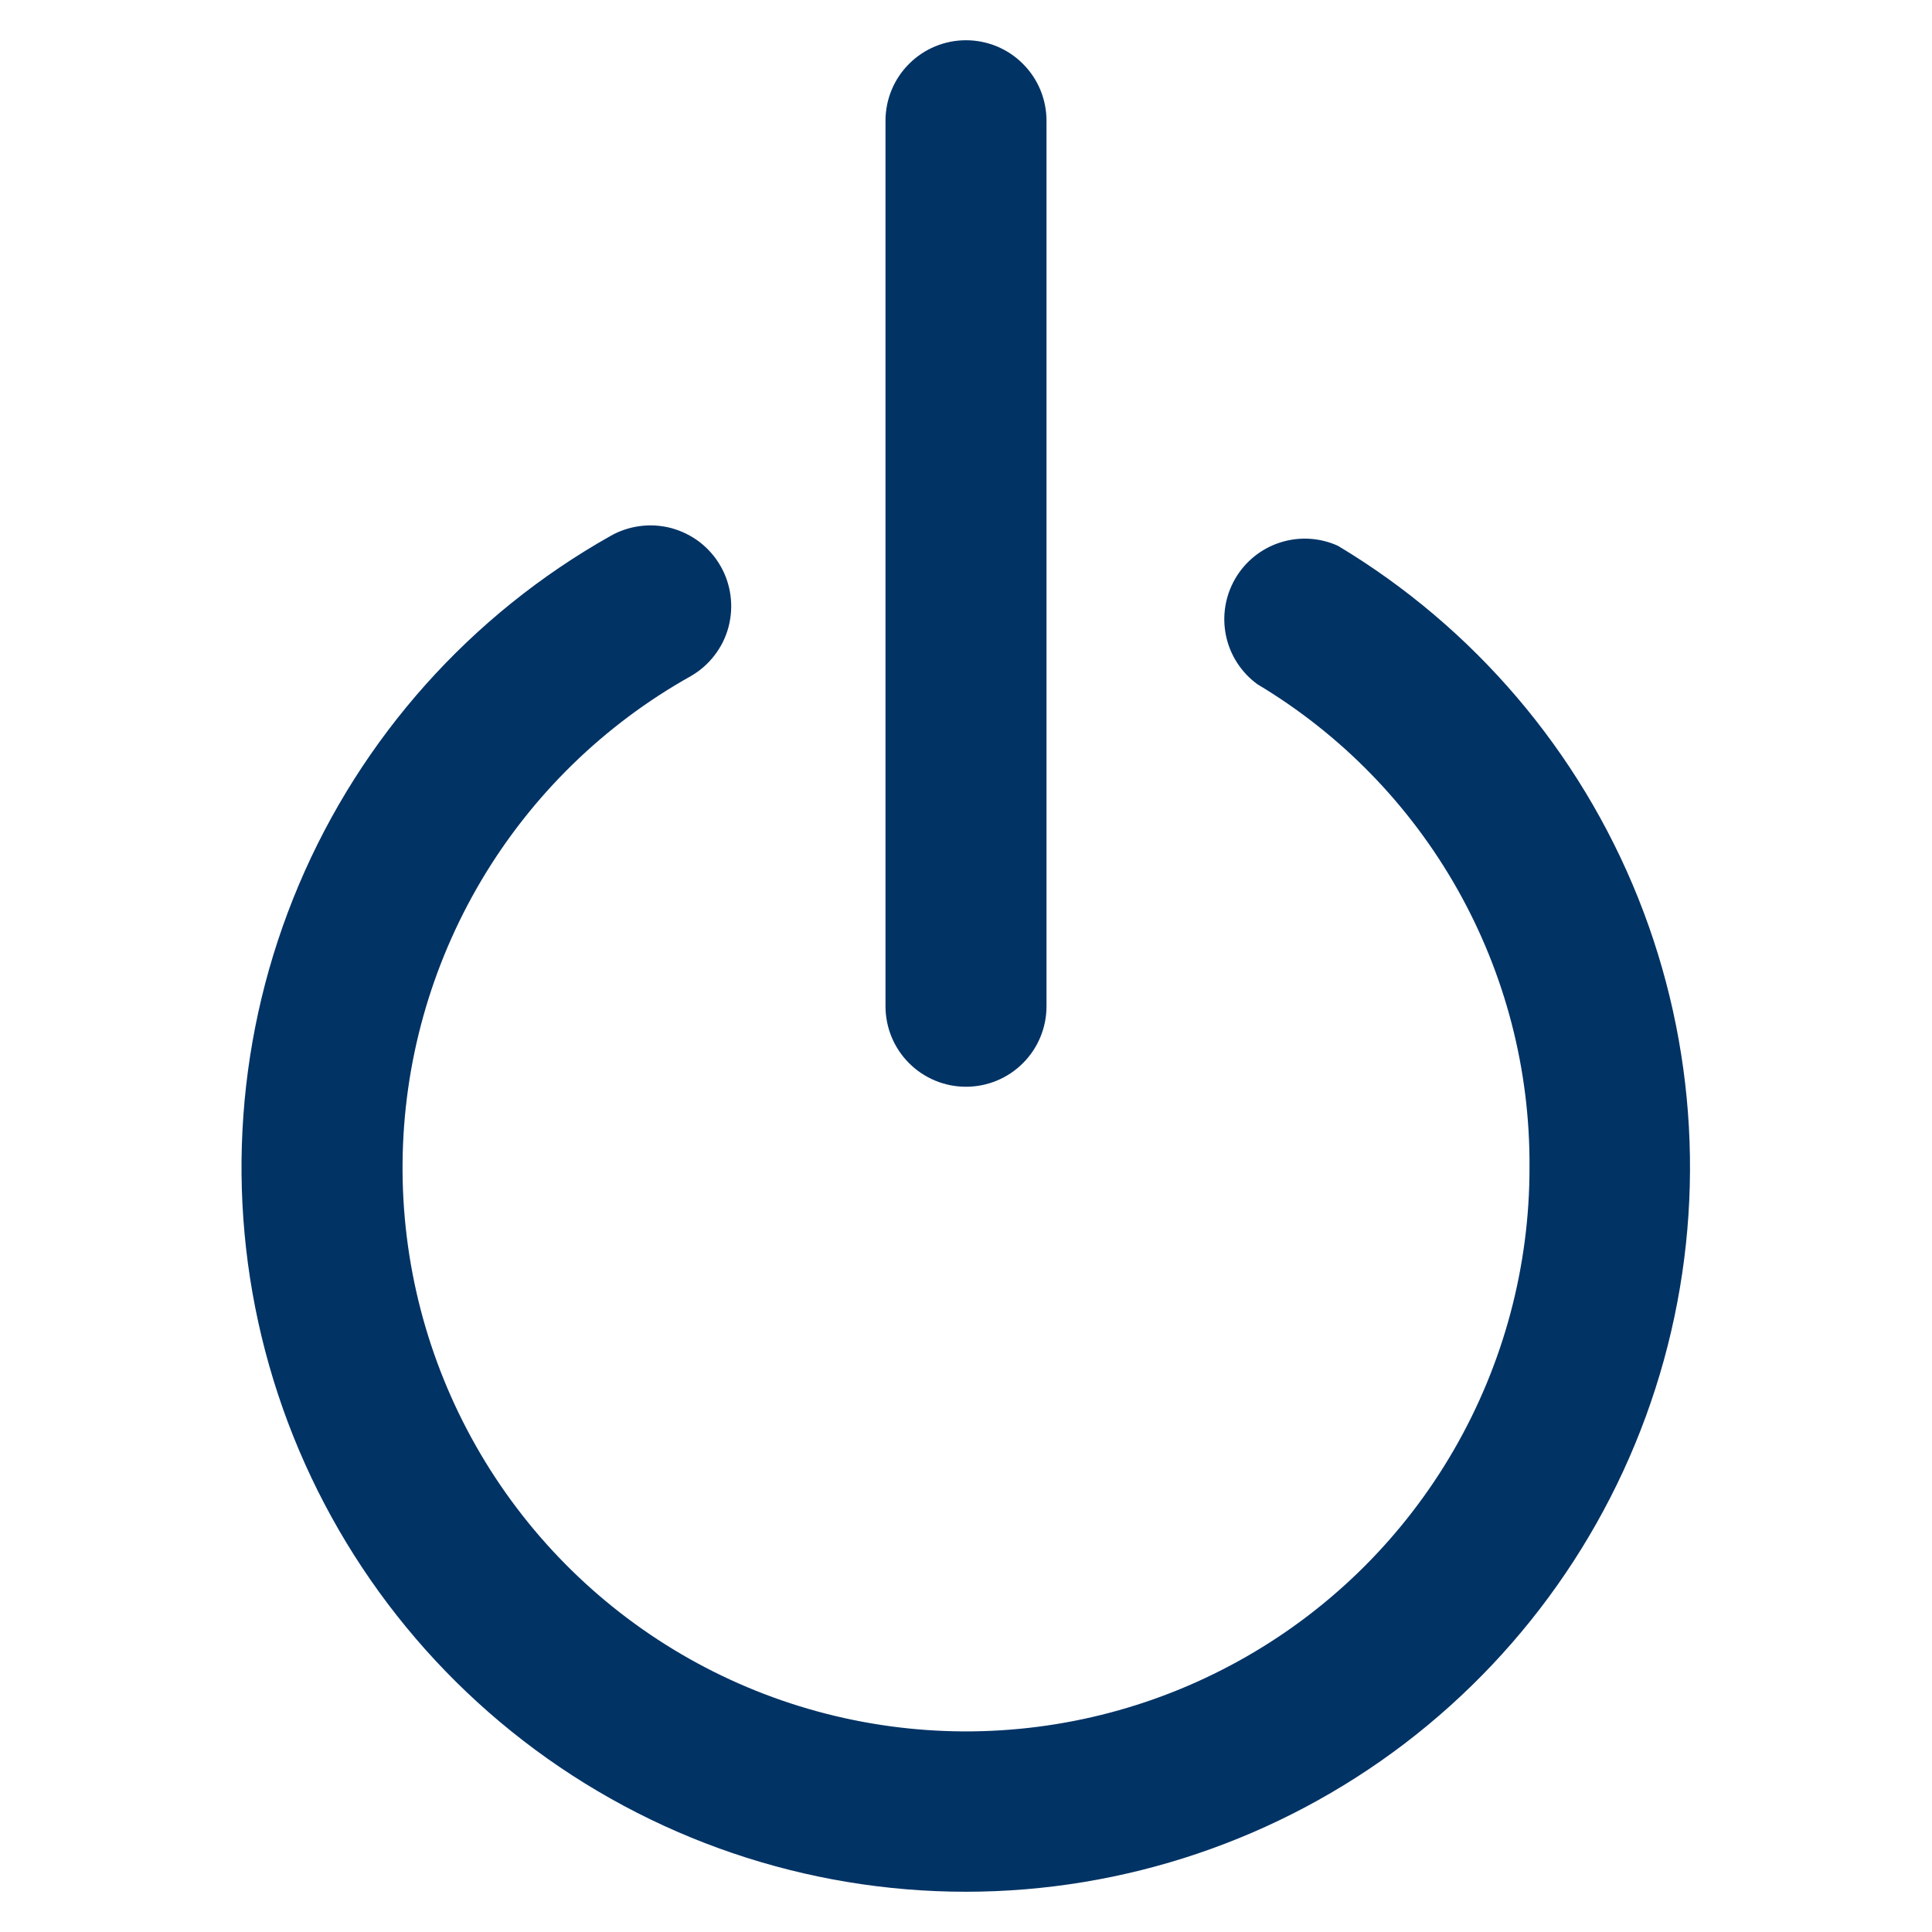
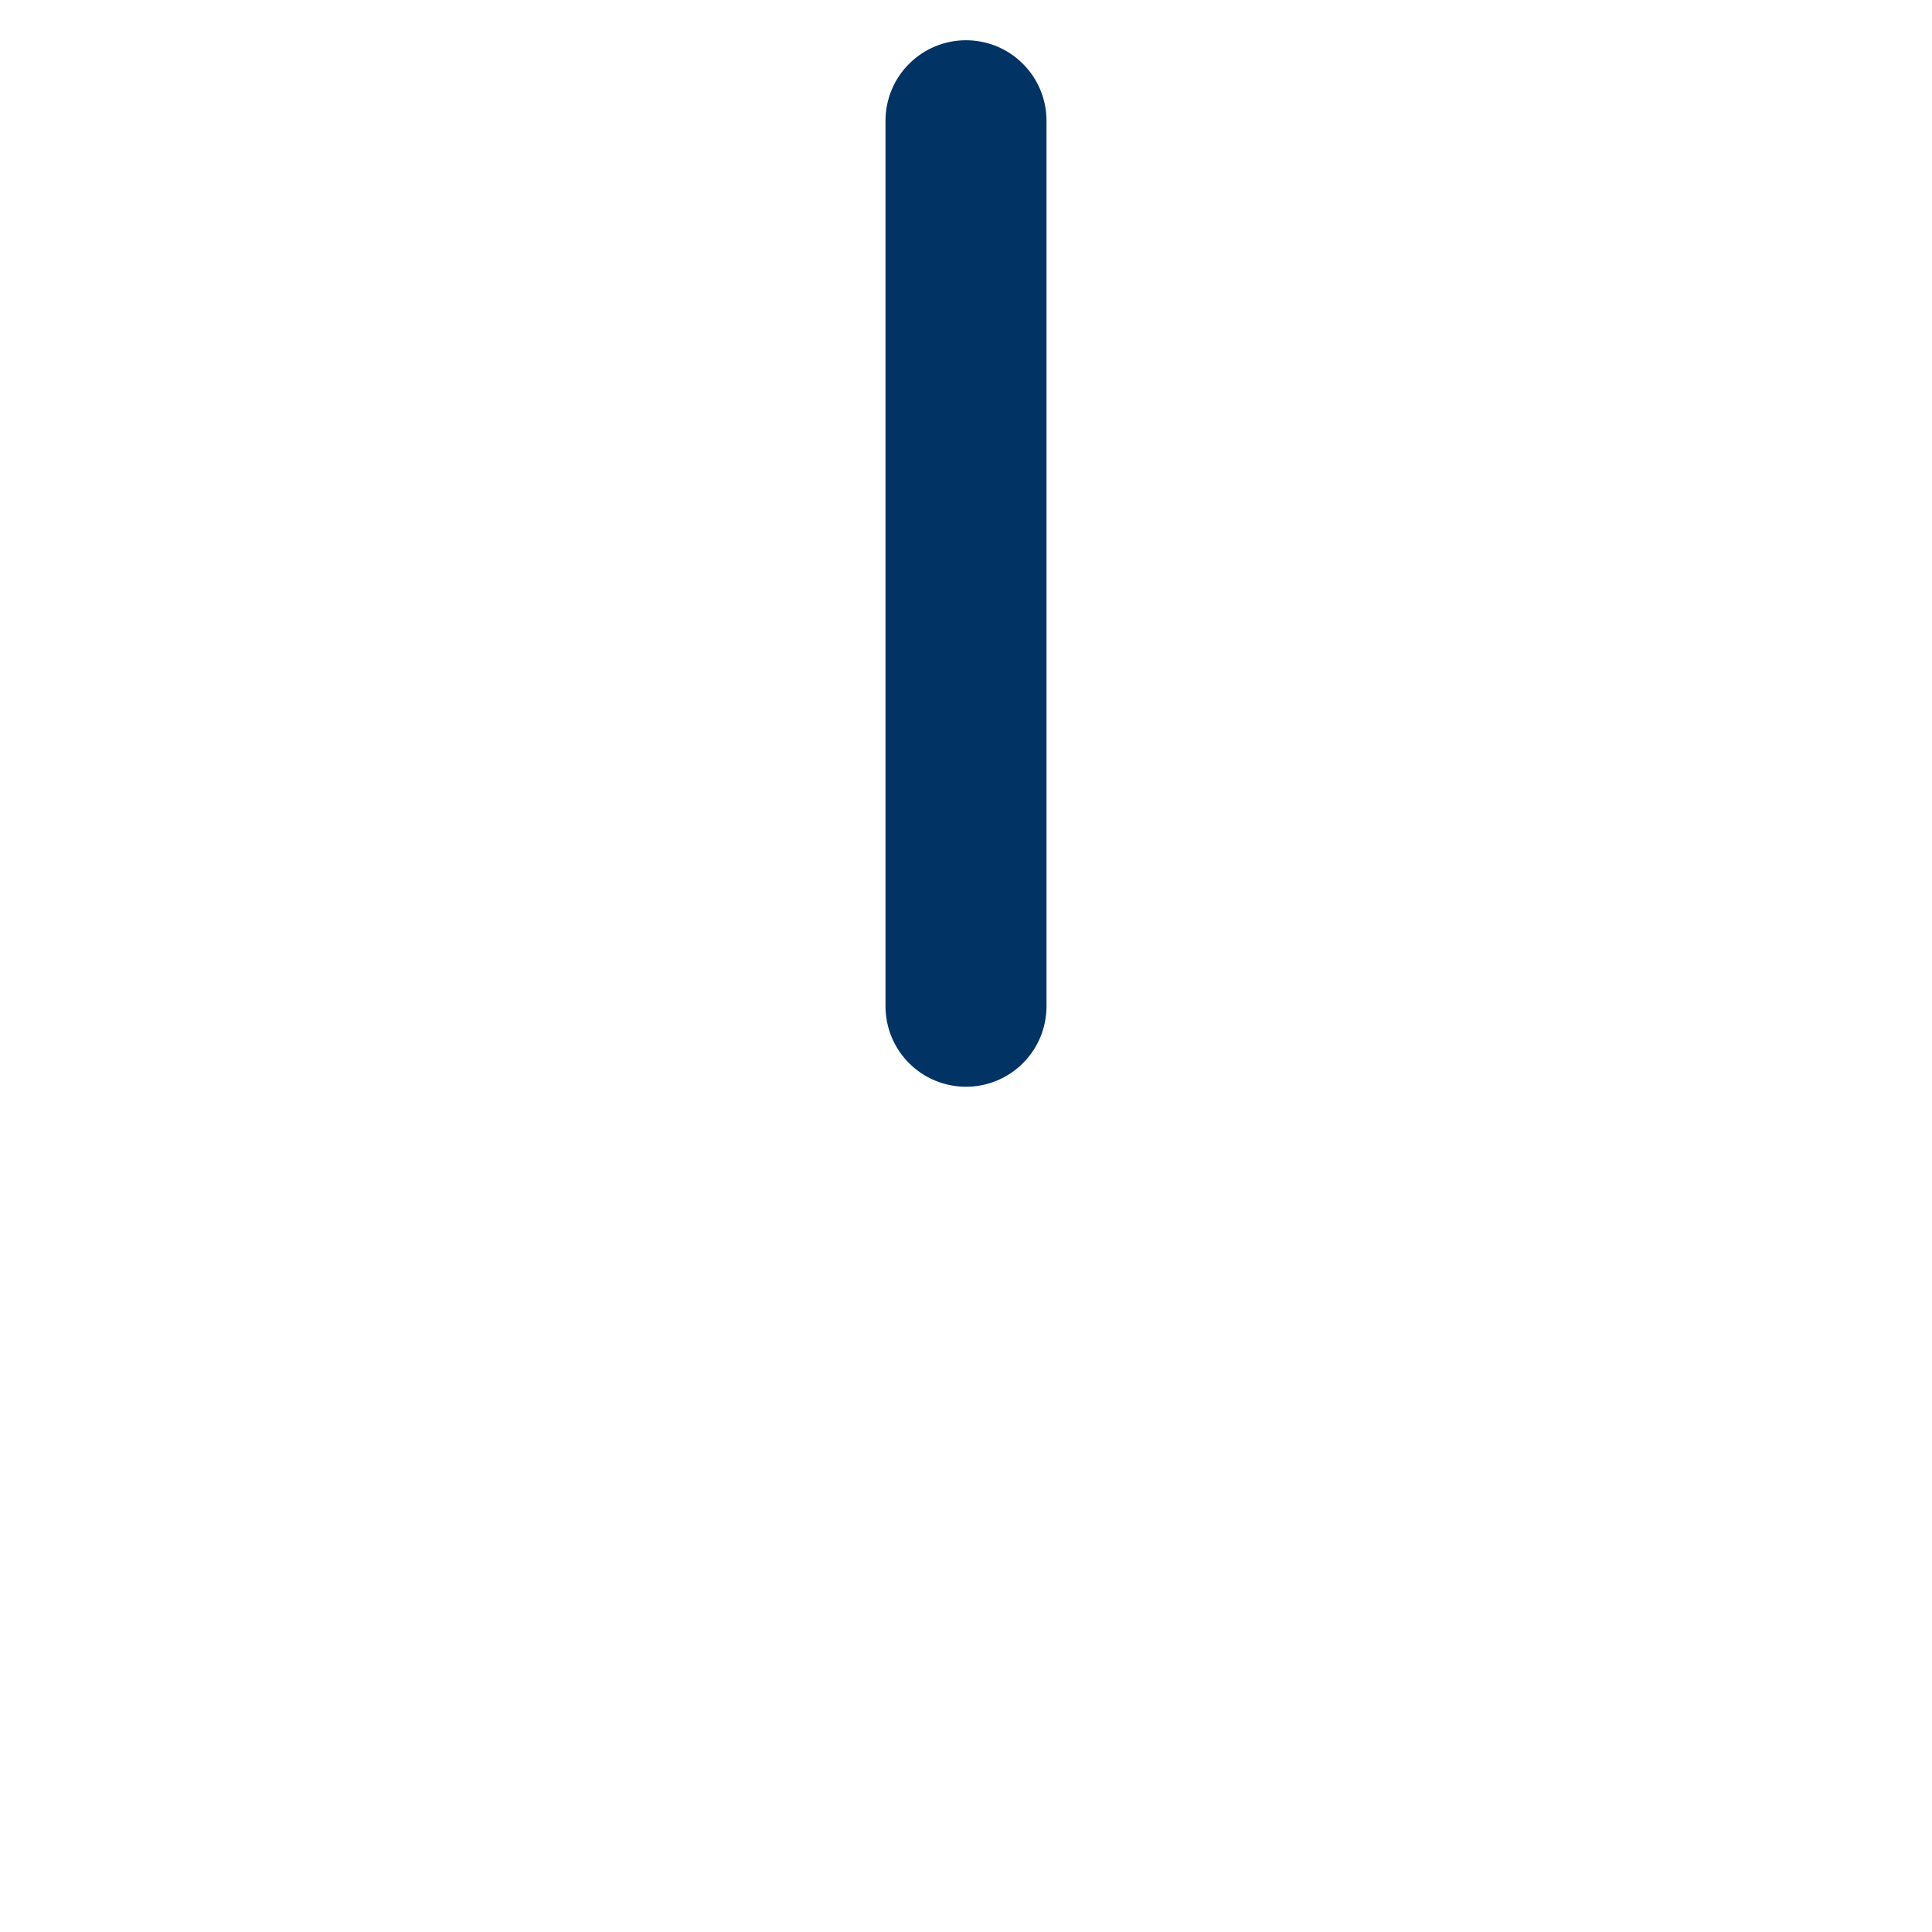
<svg xmlns="http://www.w3.org/2000/svg" width="24" height="24" viewBox="0 0 24 24" fill="none">
-   <path d="M12 23.5C10.011 23.5 8.078 22.841 6.503 21.626C4.928 20.411 3.8 18.709 3.295 16.785C2.79 14.861 2.937 12.824 3.712 10.992C4.487 9.16 5.847 7.637 7.58 6.66C7.694 6.594 7.821 6.552 7.951 6.535C8.082 6.518 8.215 6.527 8.342 6.561C8.469 6.596 8.588 6.655 8.693 6.735C8.797 6.816 8.885 6.916 8.95 7.03C9.016 7.144 9.058 7.27 9.075 7.401C9.092 7.532 9.083 7.664 9.049 7.792C9.015 7.919 8.956 8.038 8.875 8.142C8.795 8.247 8.694 8.334 8.58 8.4C7.504 9.002 6.607 9.878 5.978 10.939C5.35 12 5.012 13.208 5.001 14.441C4.989 15.674 5.303 16.888 5.911 17.96C6.519 19.033 7.4 19.926 8.464 20.549C9.528 21.172 10.738 21.502 11.97 21.508C13.204 21.513 14.416 21.192 15.485 20.578C16.555 19.965 17.443 19.079 18.06 18.012C18.677 16.945 19.002 15.733 19 14.5C19.008 13.292 18.7 12.104 18.107 11.051C17.514 9.999 16.657 9.12 15.62 8.5C15.42 8.354 15.281 8.14 15.23 7.898C15.179 7.655 15.22 7.403 15.344 7.189C15.468 6.975 15.668 6.814 15.903 6.739C16.139 6.663 16.395 6.678 16.62 6.78C18.308 7.792 19.619 9.329 20.35 11.156C21.081 12.983 21.193 15 20.669 16.897C20.145 18.794 19.013 20.467 17.448 21.66C15.882 22.852 13.968 23.499 12 23.5Z" fill="#023365" />
  <path d="M12 13.5C11.735 13.5 11.48 13.395 11.293 13.207C11.105 13.02 11 12.765 11 12.5V1.5C11 1.235 11.105 0.98 11.293 0.793C11.48 0.605 11.735 0.5 12 0.5C12.265 0.5 12.52 0.605 12.707 0.793C12.895 0.98 13 1.235 13 1.5V12.5C13 12.765 12.895 13.02 12.707 13.207C12.52 13.395 12.265 13.5 12 13.5Z" fill="#023365" />
</svg>